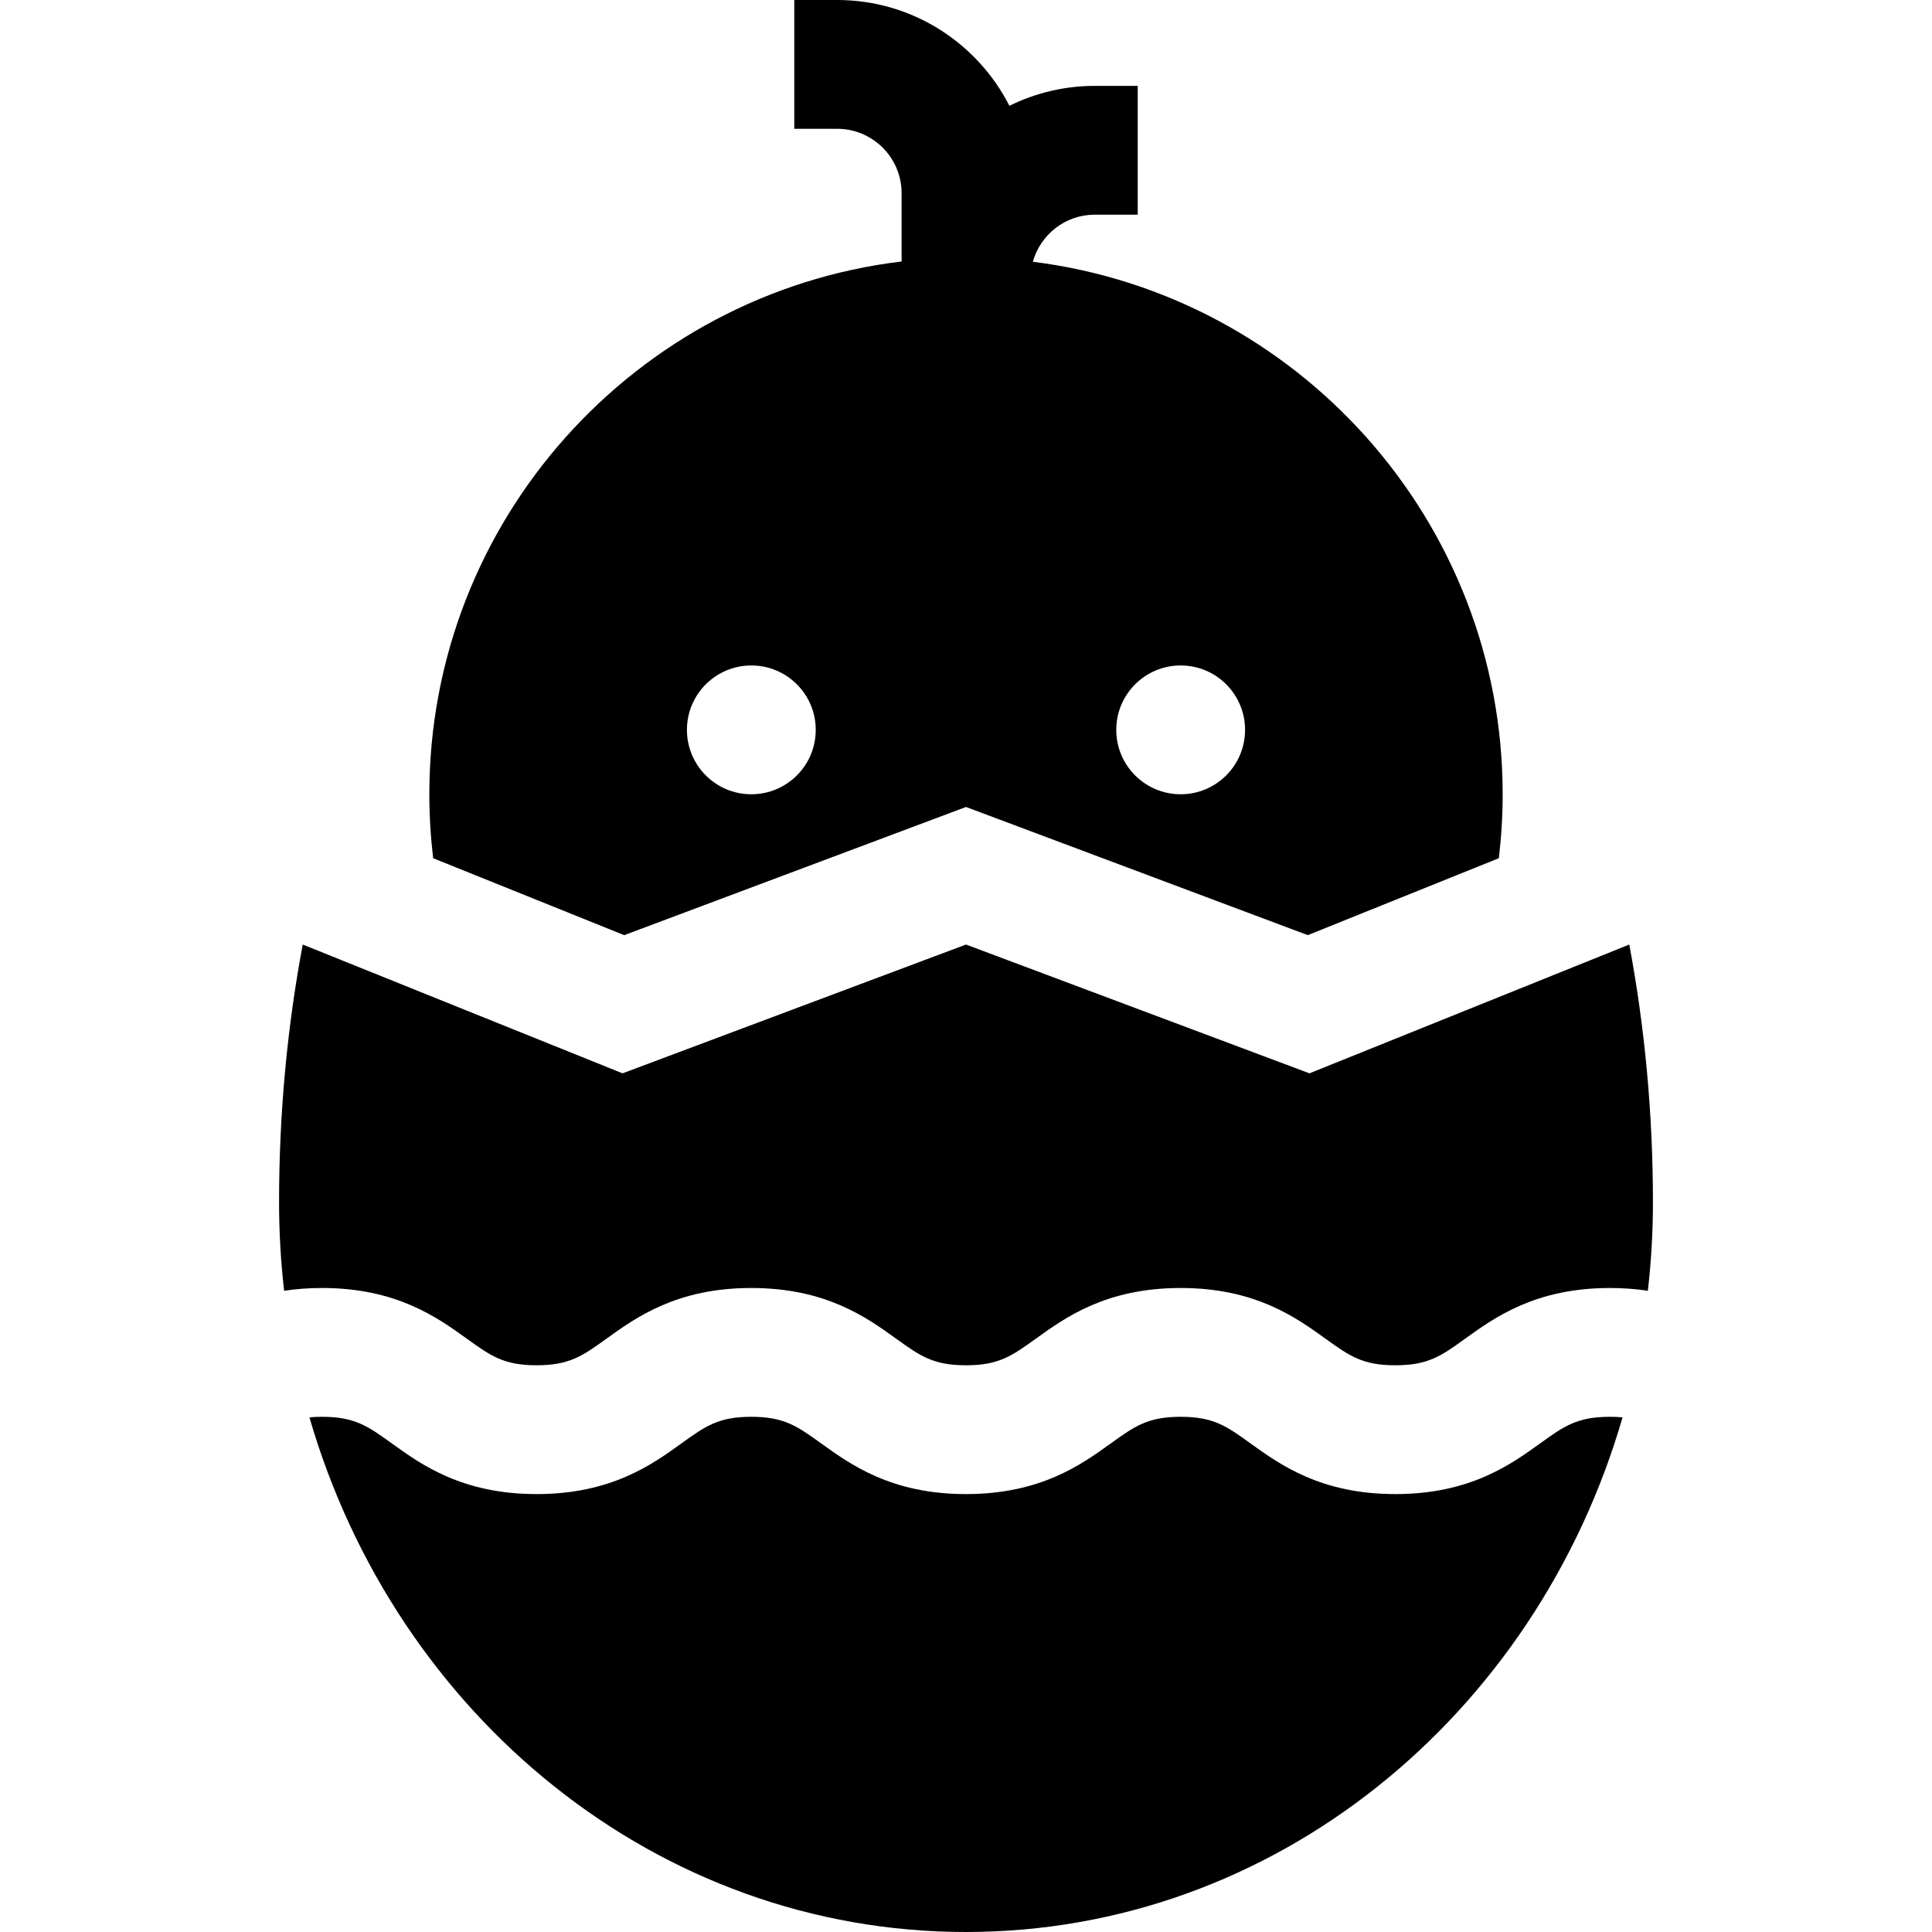
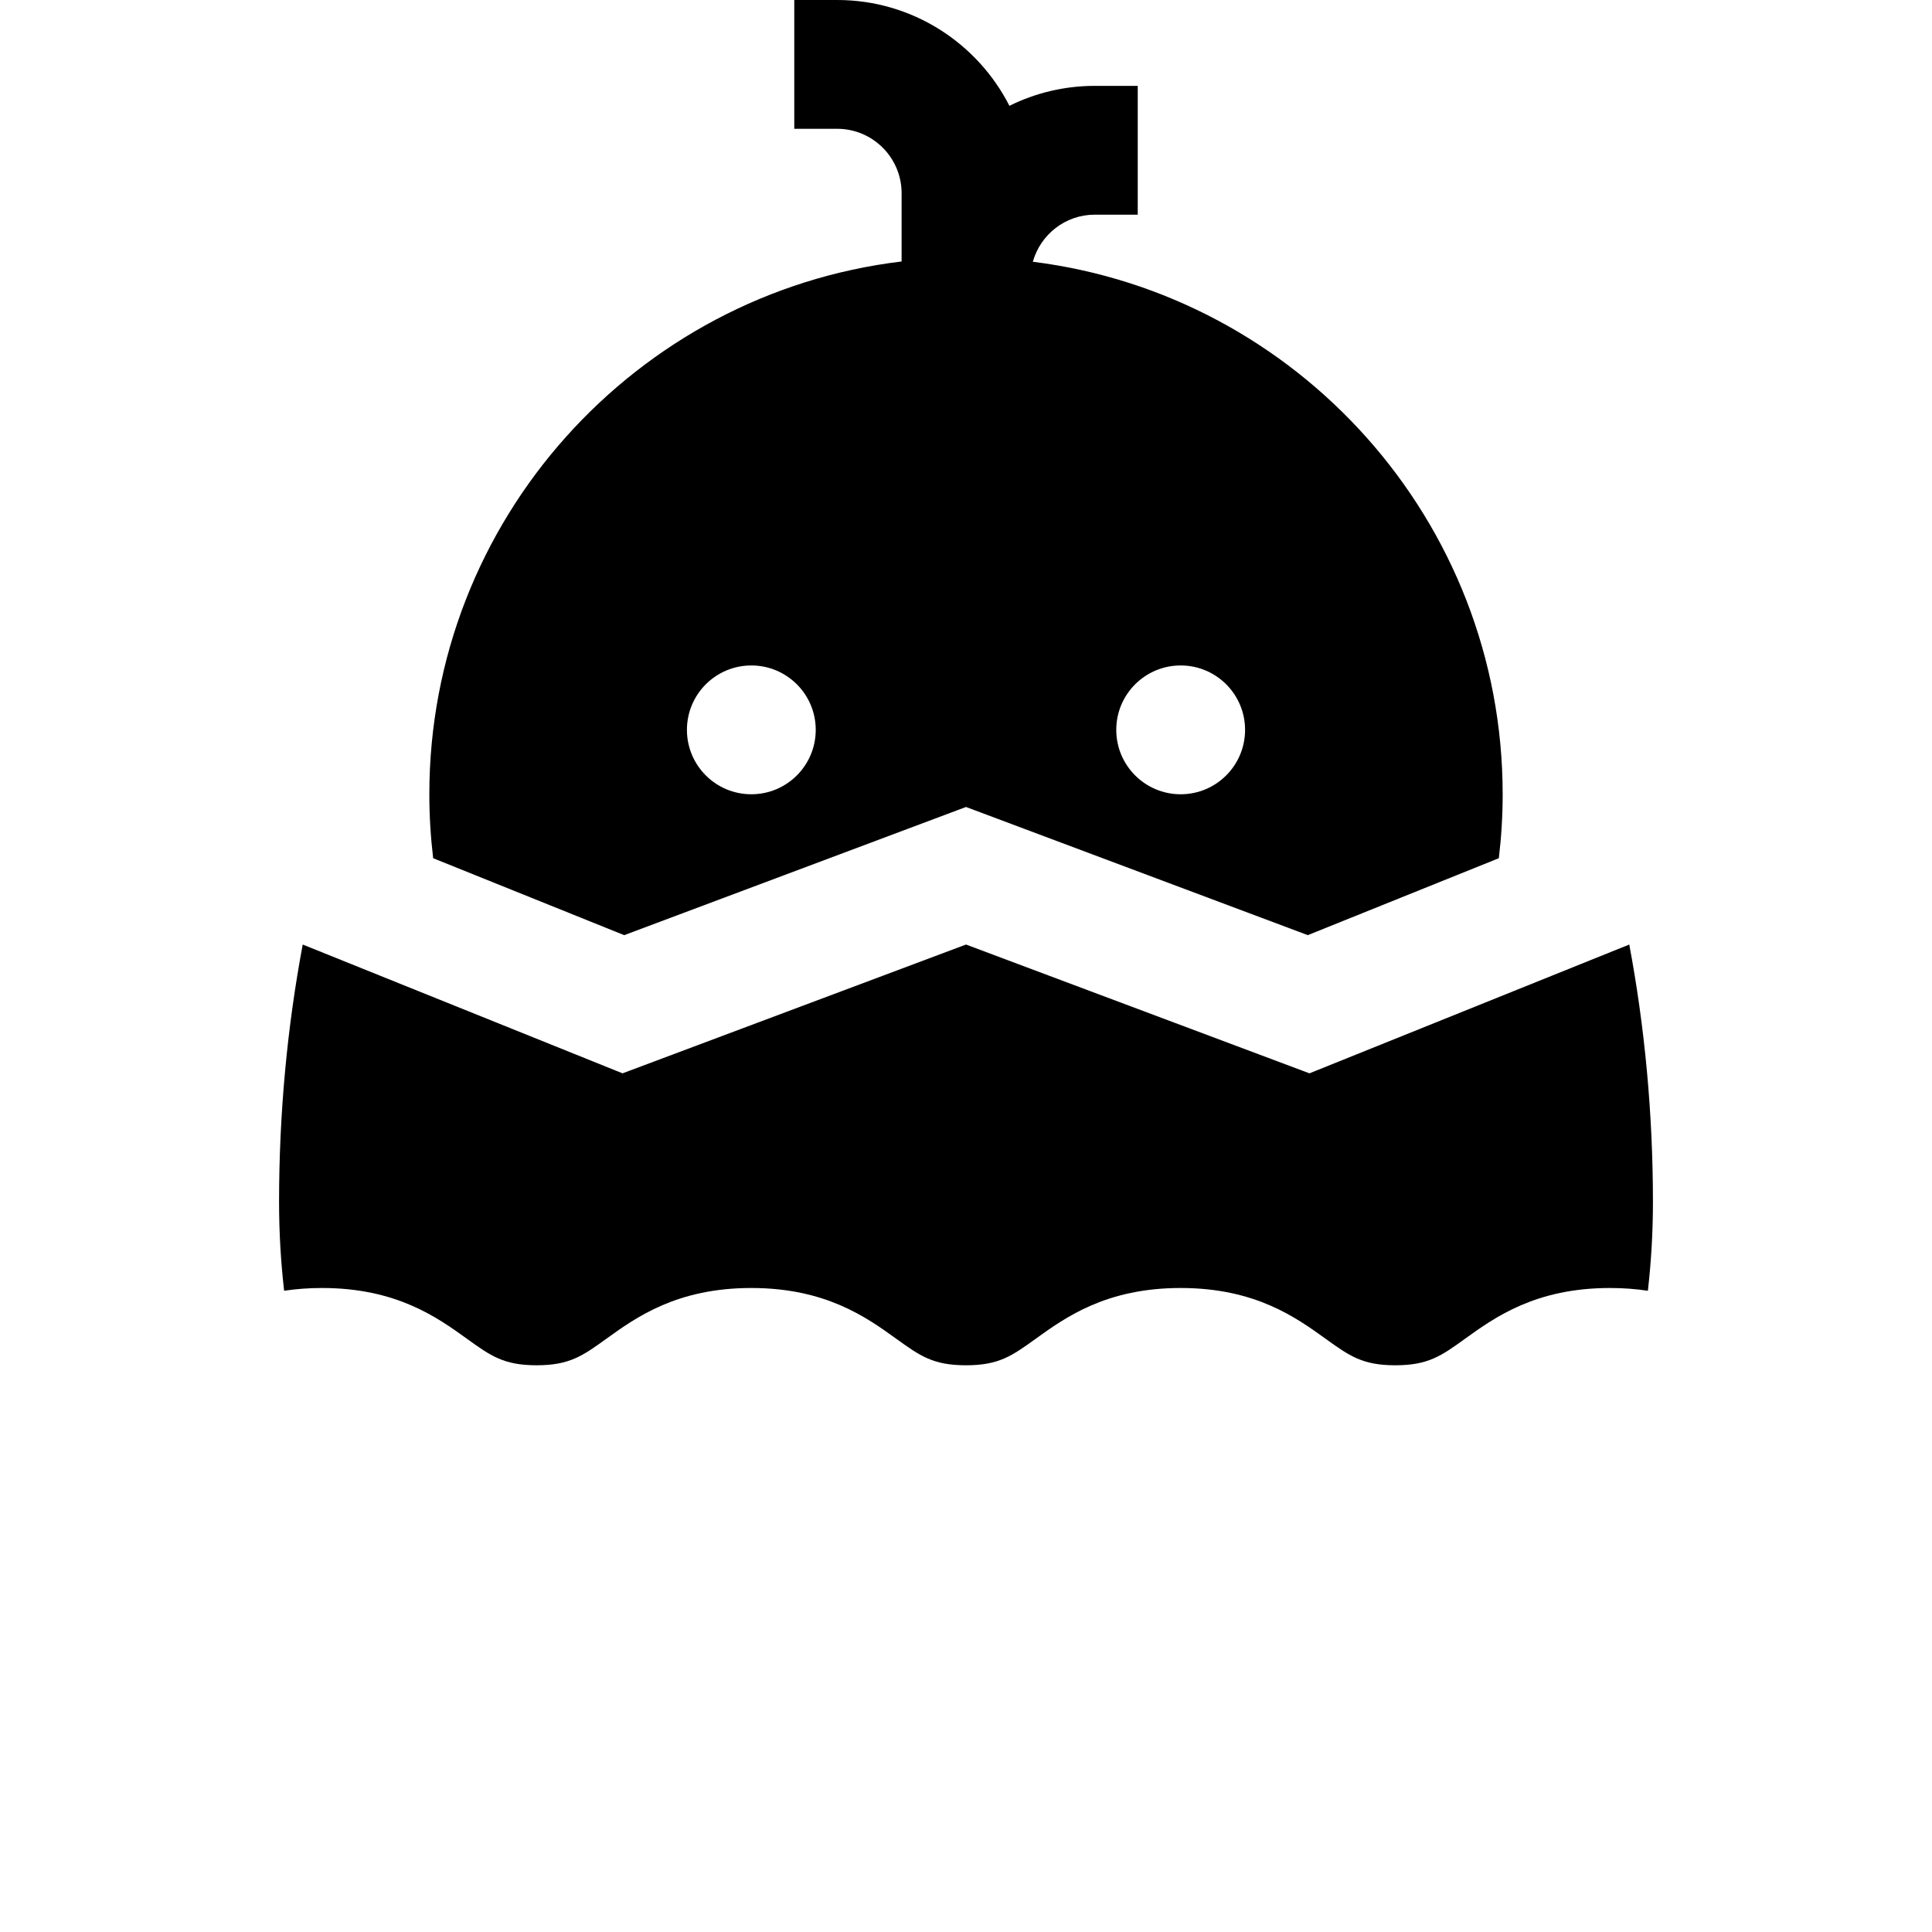
<svg xmlns="http://www.w3.org/2000/svg" fill="#000000" height="800px" width="800px" version="1.1" id="Layer_1" viewBox="0 0 512 512" xml:space="preserve">
  <g>
    <g>
      <path d="M273.711,69.368c2.012-7.186,8.603-12.479,16.423-12.479h11.378V22.756h-11.378c-8.12,0-15.799,1.908-22.627,5.286     C259.038,11.42,241.766,0,221.867,0h-11.378v34.133h11.378c9.411,0,17.067,7.656,17.067,17.067v18.094     c-70.403,8.458-125.156,68.549-125.156,141.195c0,5.734,0.352,11.387,1.014,16.946l50.628,20.39L256,213.857l90.58,33.967     l50.628-20.39c0.663-5.558,1.015-11.211,1.015-16.945C398.222,138.065,343.805,78.114,273.711,69.368z M199.111,210.489     c-9.425,0-17.067-7.641-17.067-17.067s7.641-17.067,17.067-17.067c9.425,0,17.067,7.641,17.067,17.067     S208.536,210.489,199.111,210.489z M312.889,210.489c-9.425,0-17.067-7.641-17.067-17.067s7.641-17.067,17.067-17.067     s17.067,7.641,17.067,17.067S322.314,210.489,312.889,210.489z" />
    </g>
  </g>
  <g>
    <g>
      <path d="M431.774,250.311l-84.752,34.133L256,250.311l-91.022,34.133l-84.751-34.133c-4.085,21.765-6.271,44.648-6.271,68.267     c0,7.952,0.462,15.789,1.34,23.489c3.066-0.466,6.394-0.735,10.03-0.735c19.727,0,30.529,7.778,38.417,13.456     c6.29,4.528,9.754,7.023,18.472,7.023c8.716,0,12.181-2.494,18.471-7.023c7.887-5.677,18.689-13.455,38.415-13.455     c19.729,0,30.531,7.777,38.419,13.457c6.291,4.528,9.756,7.023,18.475,7.023c8.72,0,12.186-2.495,18.476-7.023     c7.888-5.68,18.69-13.457,38.418-13.457c19.727,0,30.528,7.778,38.415,13.457c6.29,4.528,9.754,7.023,18.47,7.023     c8.716,0,12.181-2.494,18.471-7.023c7.887-5.679,18.689-13.457,38.415-13.457c3.641,0,6.975,0.269,10.045,0.736     c0.878-7.702,1.34-15.539,1.34-23.492C438.044,294.959,435.858,272.076,431.774,250.311z" />
    </g>
  </g>
  <g>
    <g>
-       <path d="M426.659,375.467c-8.715,0-12.18,2.494-18.47,7.023c-7.887,5.679-18.689,13.456-38.416,13.456     s-30.528-7.778-38.415-13.456c-6.29-4.529-9.754-7.023-18.47-7.023c-8.719,0-12.184,2.495-18.475,7.023     c-7.888,5.68-18.69,13.456-38.419,13.456c-19.728,0-30.53-7.777-38.418-13.456c-6.291-4.528-9.756-7.023-18.476-7.023     c-8.715,0-12.18,2.494-18.47,7.023c-7.887,5.679-18.689,13.456-38.416,13.456c-19.727,0-30.529-7.778-38.417-13.456     c-6.29-4.529-9.754-7.023-18.472-7.023c-1.203,0-2.298,0.052-3.321,0.146C104.912,454.597,174.145,512,256,512     c81.854,0,151.087-57.403,173.995-136.387C428.966,375.519,427.868,375.467,426.659,375.467z" />
-     </g>
+       </g>
  </g>
</svg>